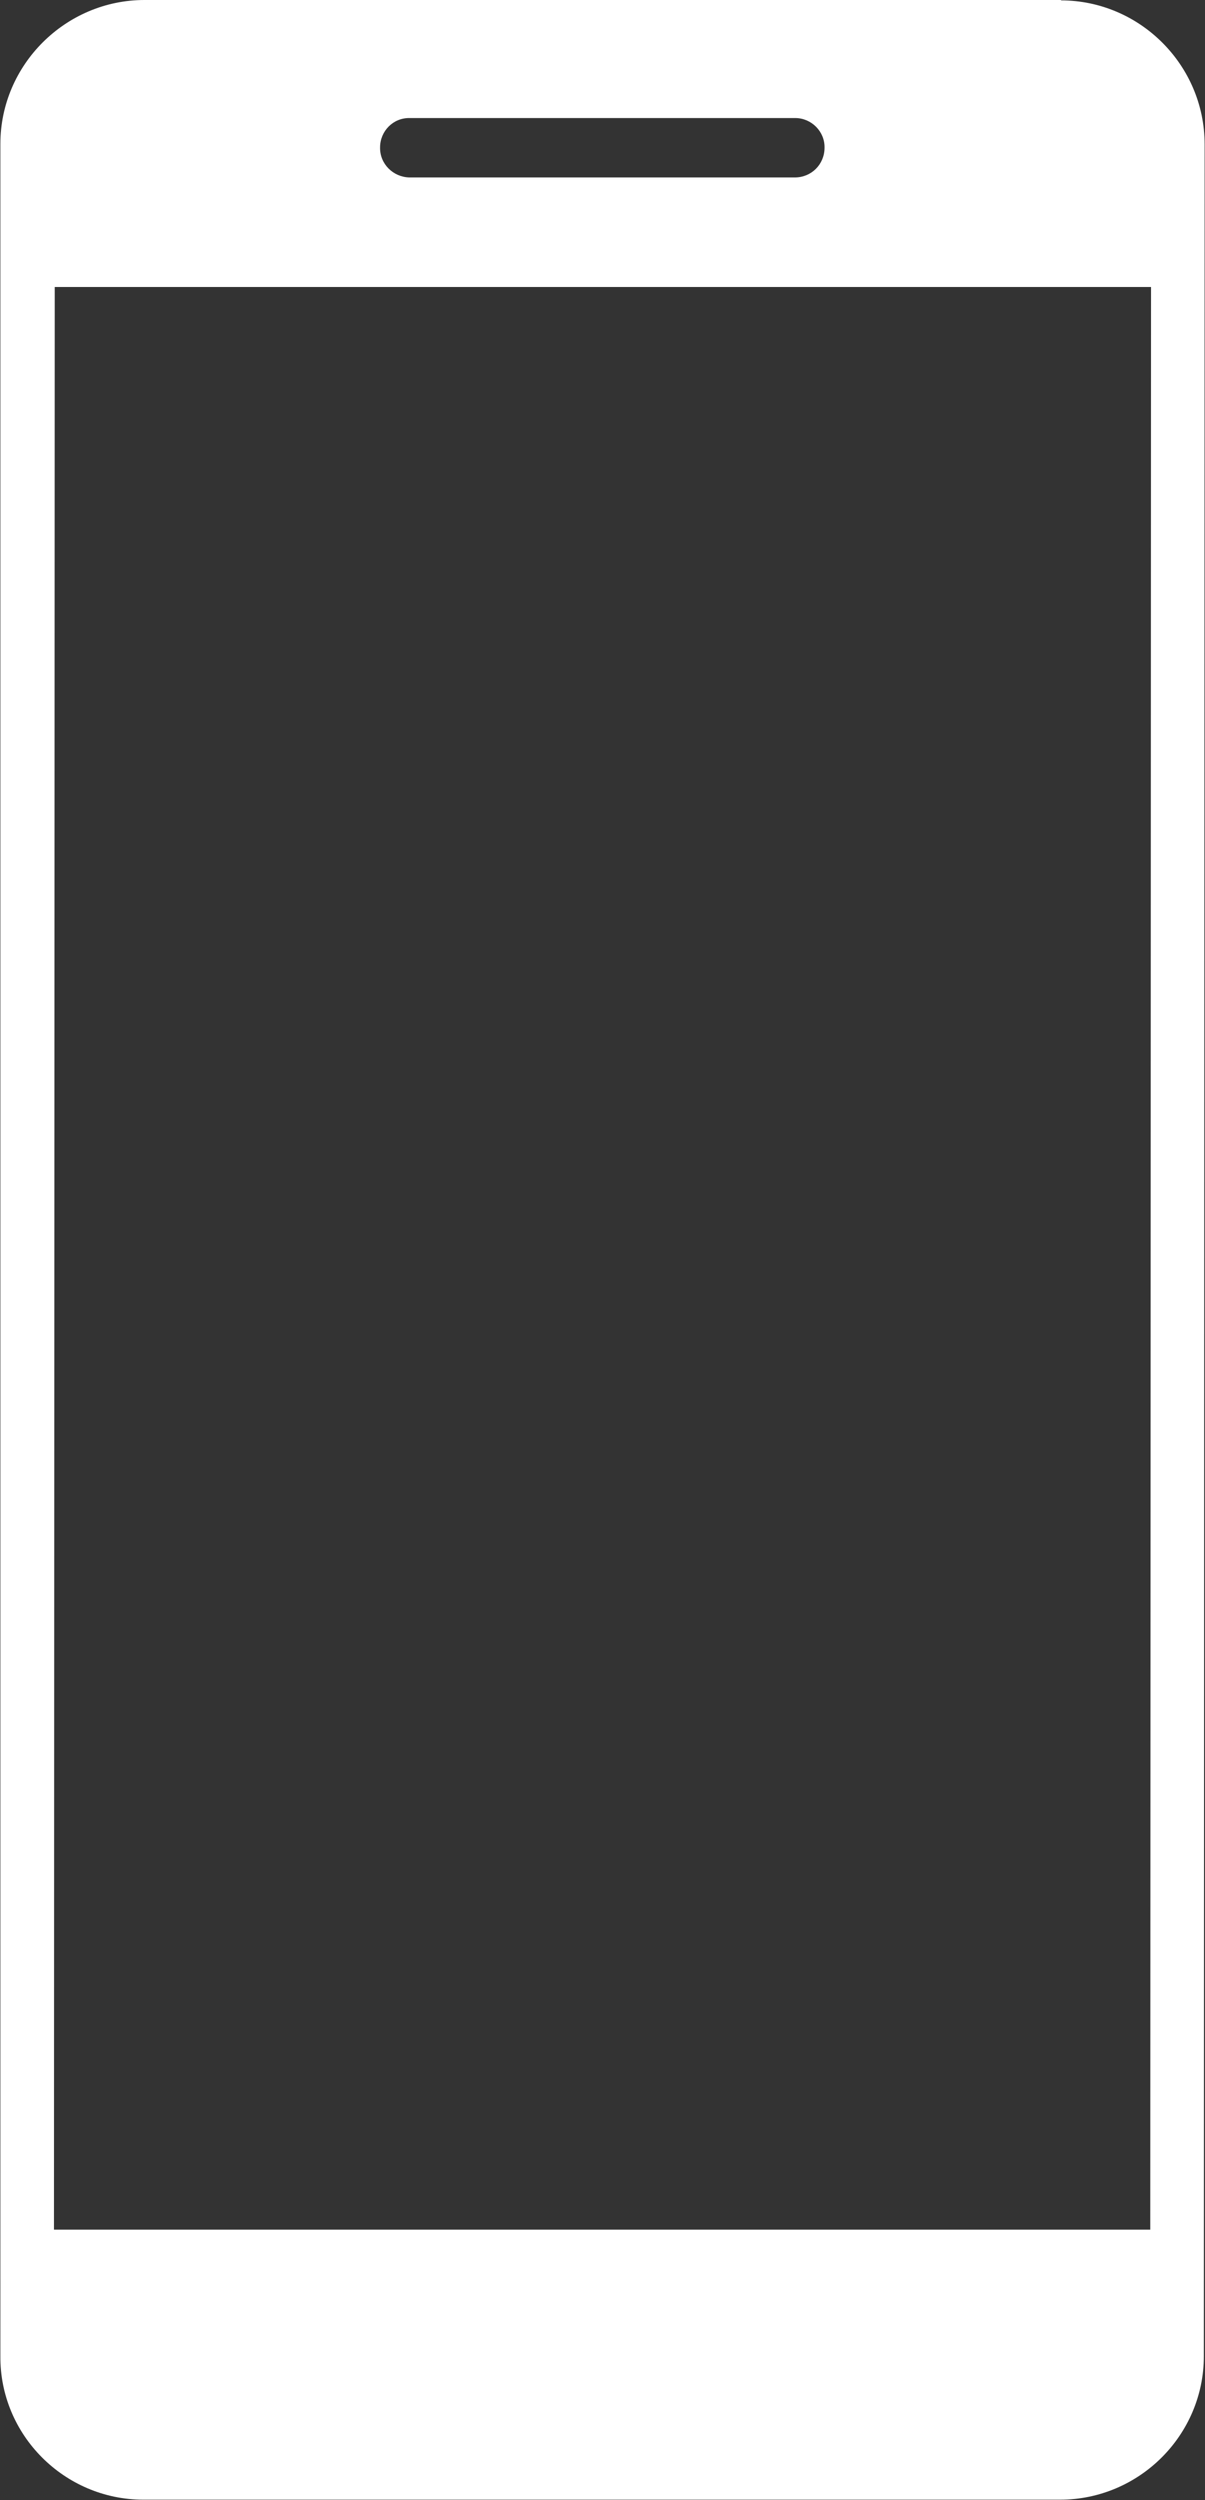
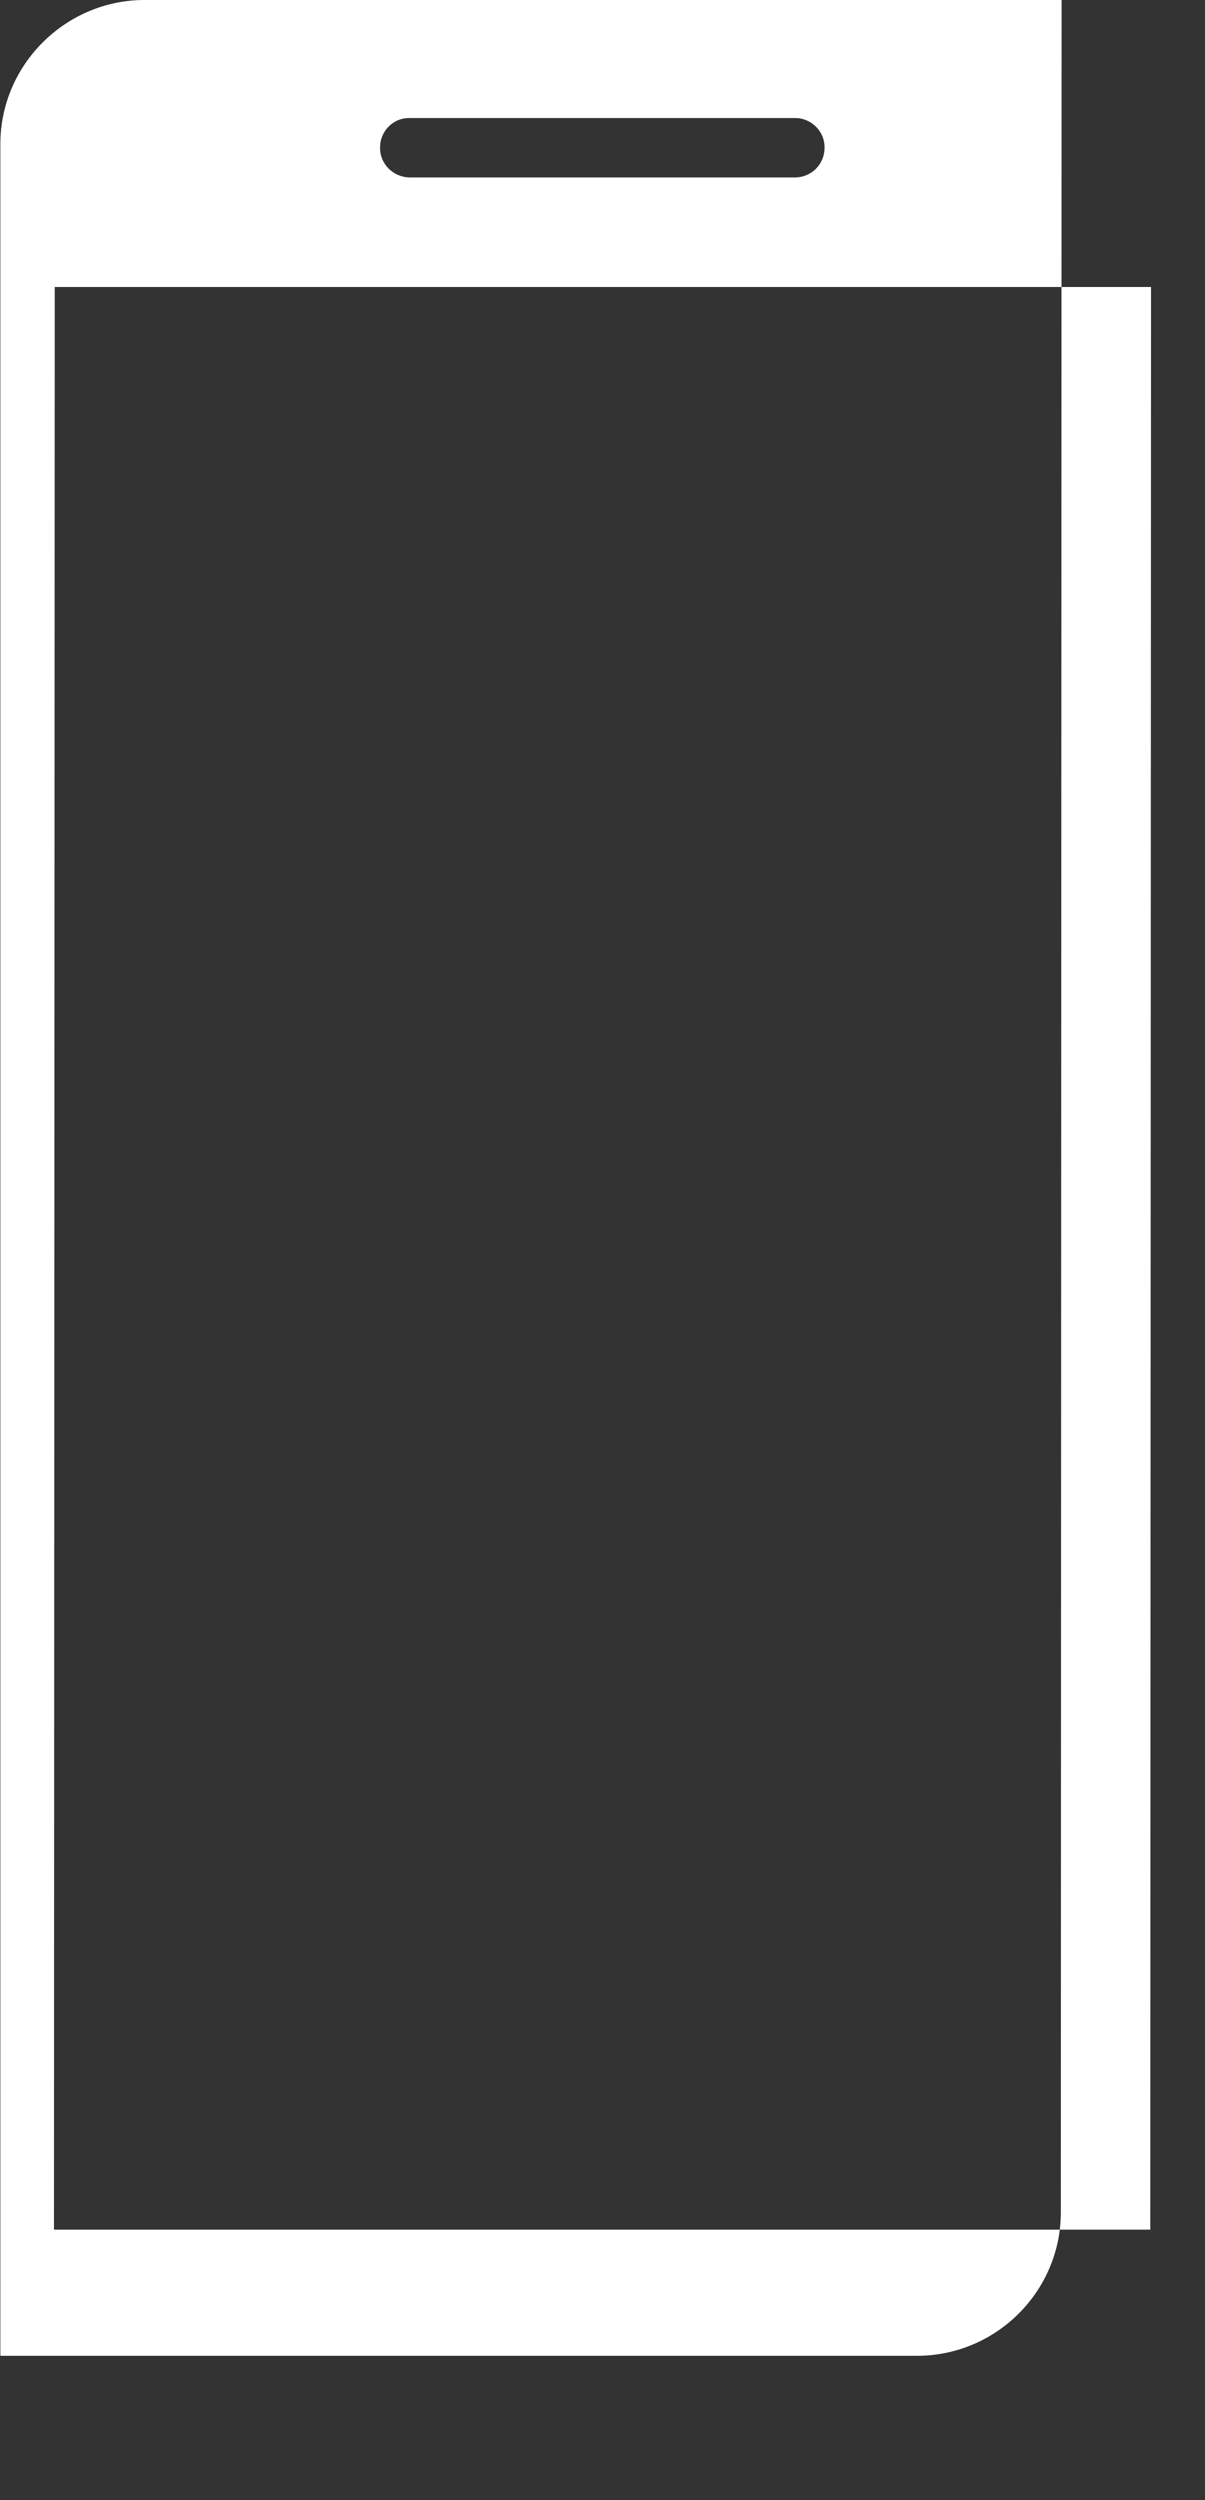
<svg xmlns="http://www.w3.org/2000/svg" id="_レイヤー_2" data-name="レイヤー 2" viewBox="0 0 31.26 64.81">
  <rect x="0" y="0" width="31.26" height="64.81" fill="#333333" stroke="none" />
  <defs>
    <style>
      .cls-1 {
        fill: #fff;
      }
    </style>
  </defs>
  <g id="_文字" data-name="文字">
-     <path class="cls-1" d="m27.53,0H3.75C1.7,0,.01,1.68.01,3.73v57.34c-.02,2.05,1.66,3.73,3.71,3.73h23.78c2.05,0,3.73-1.67,3.73-3.72l.02-57.34c0-2.05-1.68-3.73-3.73-3.73ZM10.64,3.06h9.99c.42,0,.77.35.76.77,0,.43-.34.77-.77.77h-10c-.42-.01-.77-.35-.76-.78,0-.42.34-.77.77-.76Zm19.2,54.74H1.4s.02-50.36.02-50.36h28.44s-.02,50.36-.02,50.36Z" />
+     <path class="cls-1" d="m27.53,0H3.75C1.7,0,.01,1.68.01,3.73v57.34h23.78c2.05,0,3.73-1.67,3.73-3.72l.02-57.34c0-2.05-1.68-3.73-3.73-3.73ZM10.64,3.06h9.99c.42,0,.77.35.76.77,0,.43-.34.77-.77.77h-10c-.42-.01-.77-.35-.76-.78,0-.42.34-.77.77-.76Zm19.2,54.74H1.4s.02-50.36.02-50.36h28.44s-.02,50.36-.02,50.36Z" />
  </g>
</svg>